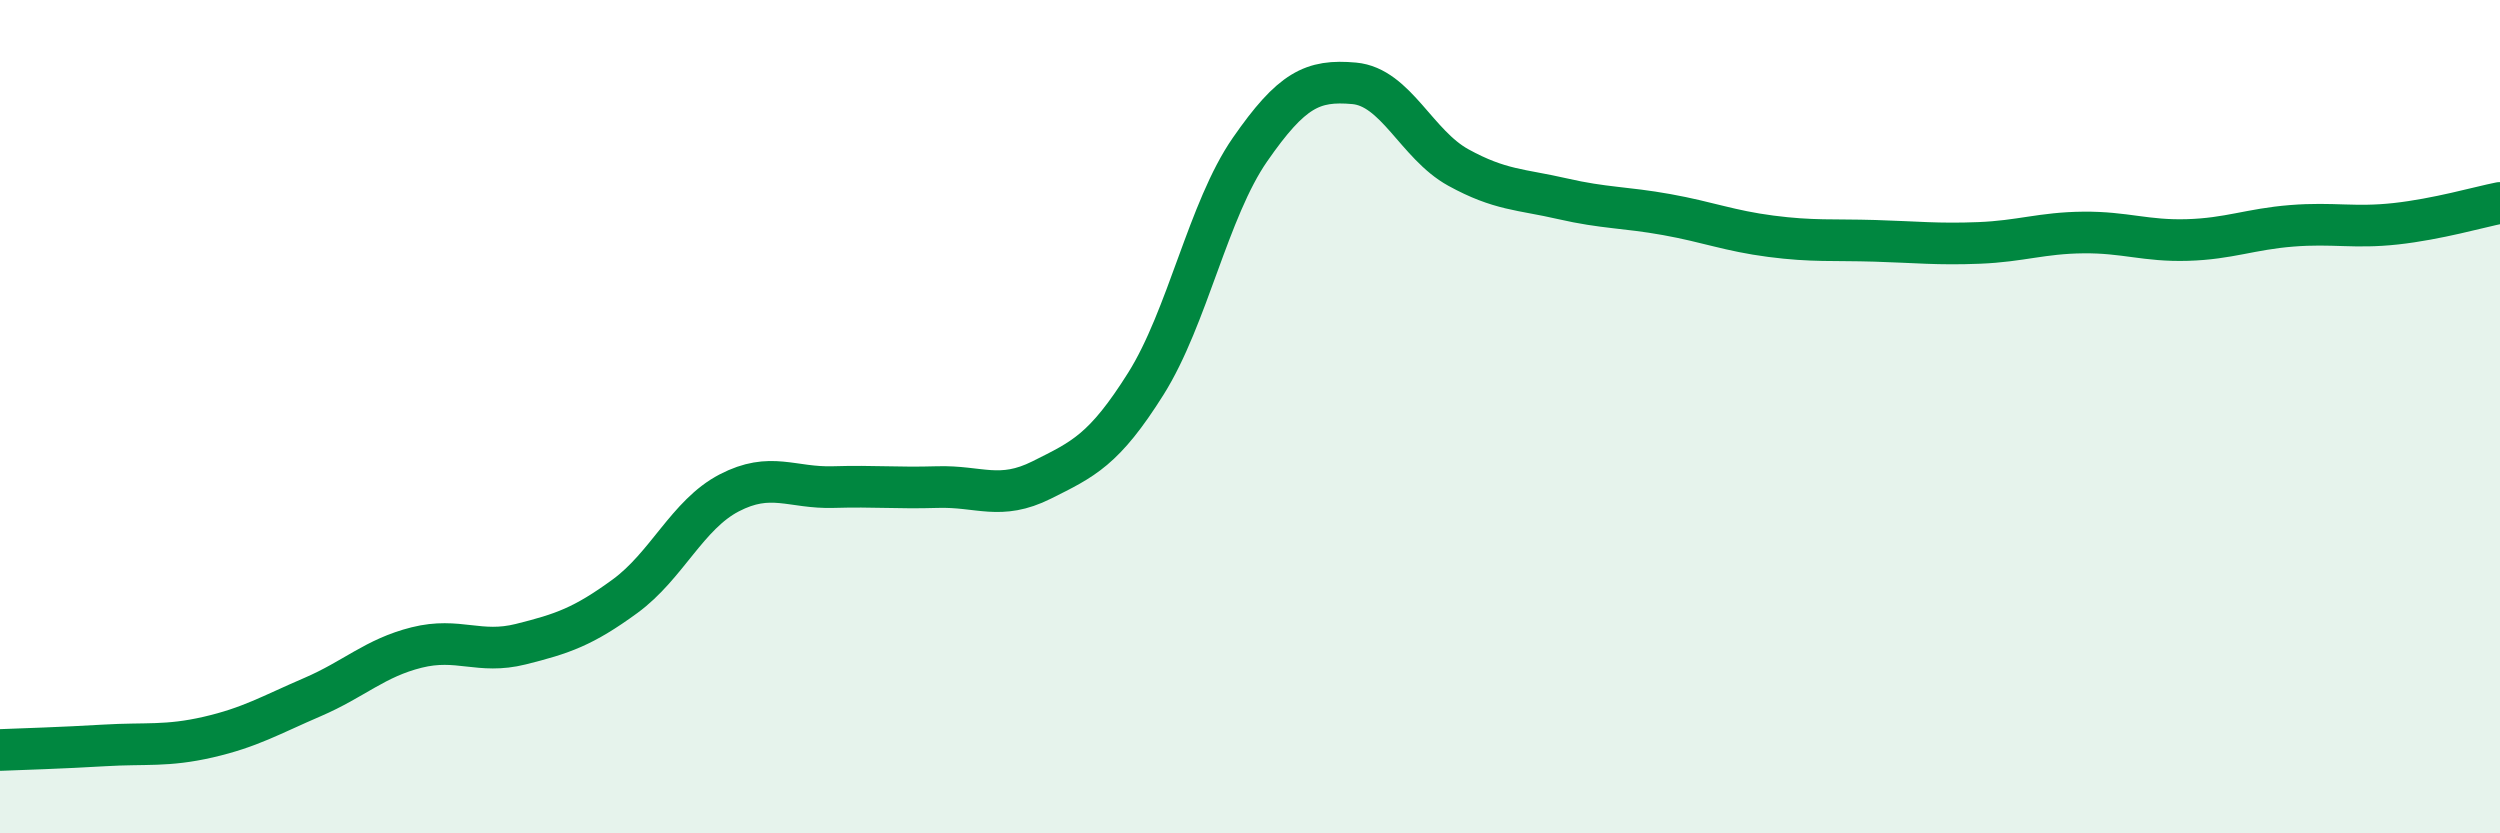
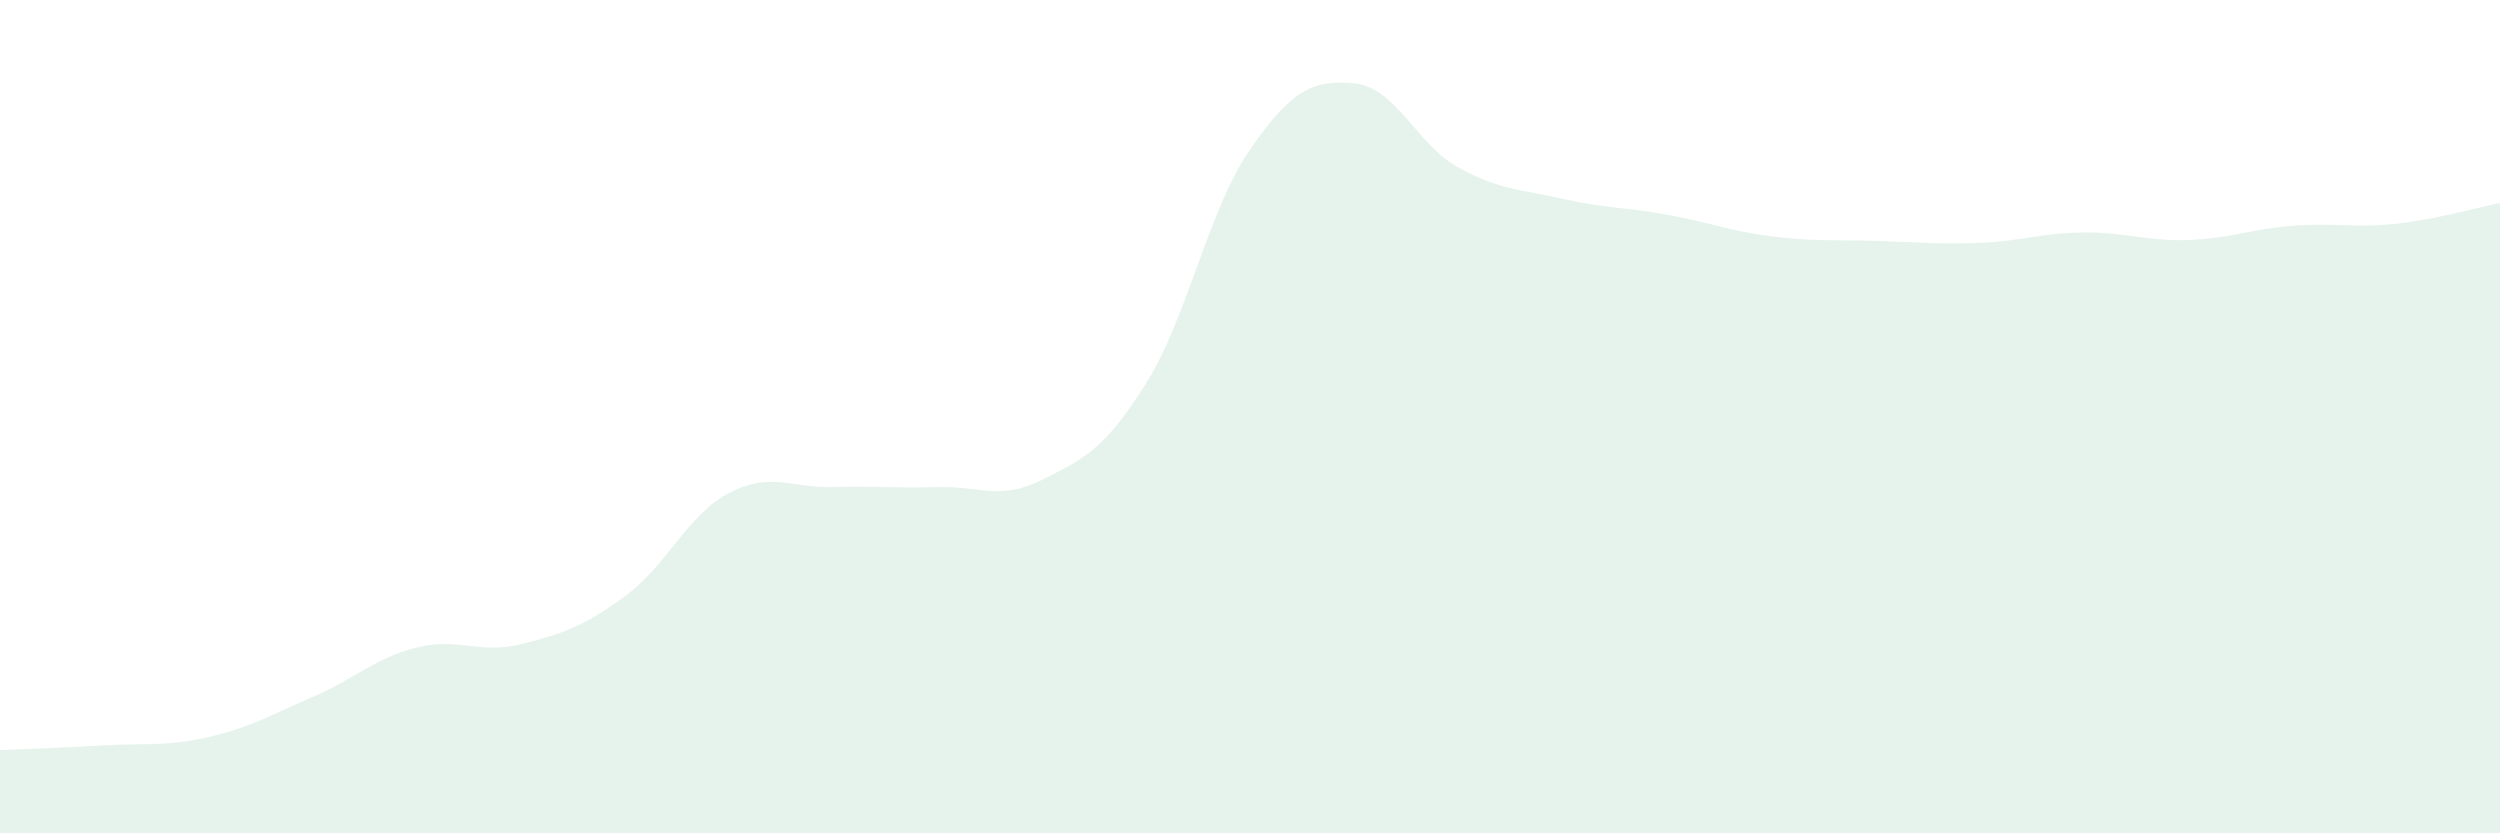
<svg xmlns="http://www.w3.org/2000/svg" width="60" height="20" viewBox="0 0 60 20">
  <path d="M 0,18 C 0.5,17.98 1.5,17.95 2.5,17.89 C 3.5,17.83 4,17.92 5,17.69 C 6,17.46 6.5,17.16 7.5,16.73 C 8.5,16.3 9,15.79 10,15.54 C 11,15.29 11.5,15.71 12.5,15.46 C 13.5,15.21 14,15.04 15,14.31 C 16,13.58 16.5,12.35 17.5,11.83 C 18.5,11.31 19,11.72 20,11.69 C 21,11.66 21.5,11.72 22.5,11.69 C 23.5,11.66 24,12.02 25,11.52 C 26,11.02 26.5,10.8 27.5,9.21 C 28.5,7.62 29,5.03 30,3.59 C 31,2.15 31.5,1.91 32.5,2 C 33.5,2.09 34,3.47 35,4.02 C 36,4.57 36.5,4.54 37.5,4.77 C 38.5,5 39,4.97 40,5.15 C 41,5.33 41.5,5.54 42.5,5.67 C 43.5,5.8 44,5.75 45,5.78 C 46,5.81 46.5,5.87 47.5,5.83 C 48.5,5.79 49,5.59 50,5.58 C 51,5.57 51.5,5.79 52.5,5.76 C 53.5,5.73 54,5.5 55,5.42 C 56,5.34 56.5,5.48 57.5,5.37 C 58.5,5.26 59.5,4.97 60,4.87L60 20L0 20Z" fill="#008740" opacity="0.1" stroke-linecap="round" stroke-linejoin="round" />
-   <path d="M 0,18 C 0.5,17.98 1.5,17.95 2.5,17.89 C 3.5,17.83 4,17.92 5,17.69 C 6,17.46 6.5,17.16 7.5,16.73 C 8.5,16.3 9,15.79 10,15.54 C 11,15.29 11.5,15.71 12.5,15.46 C 13.5,15.21 14,15.04 15,14.31 C 16,13.58 16.5,12.35 17.5,11.83 C 18.5,11.31 19,11.72 20,11.69 C 21,11.66 21.5,11.72 22.5,11.69 C 23.5,11.66 24,12.02 25,11.52 C 26,11.02 26.5,10.8 27.5,9.21 C 28.5,7.62 29,5.03 30,3.59 C 31,2.15 31.5,1.91 32.5,2 C 33.5,2.09 34,3.47 35,4.02 C 36,4.57 36.5,4.54 37.5,4.77 C 38.5,5 39,4.97 40,5.15 C 41,5.33 41.5,5.54 42.5,5.67 C 43.5,5.8 44,5.75 45,5.78 C 46,5.81 46.5,5.87 47.5,5.83 C 48.5,5.79 49,5.59 50,5.58 C 51,5.57 51.5,5.79 52.5,5.76 C 53.5,5.73 54,5.5 55,5.42 C 56,5.34 56.5,5.48 57.5,5.37 C 58.5,5.26 59.5,4.97 60,4.87" stroke="#008740" stroke-width="1" fill="none" stroke-linecap="round" stroke-linejoin="round" />
</svg>